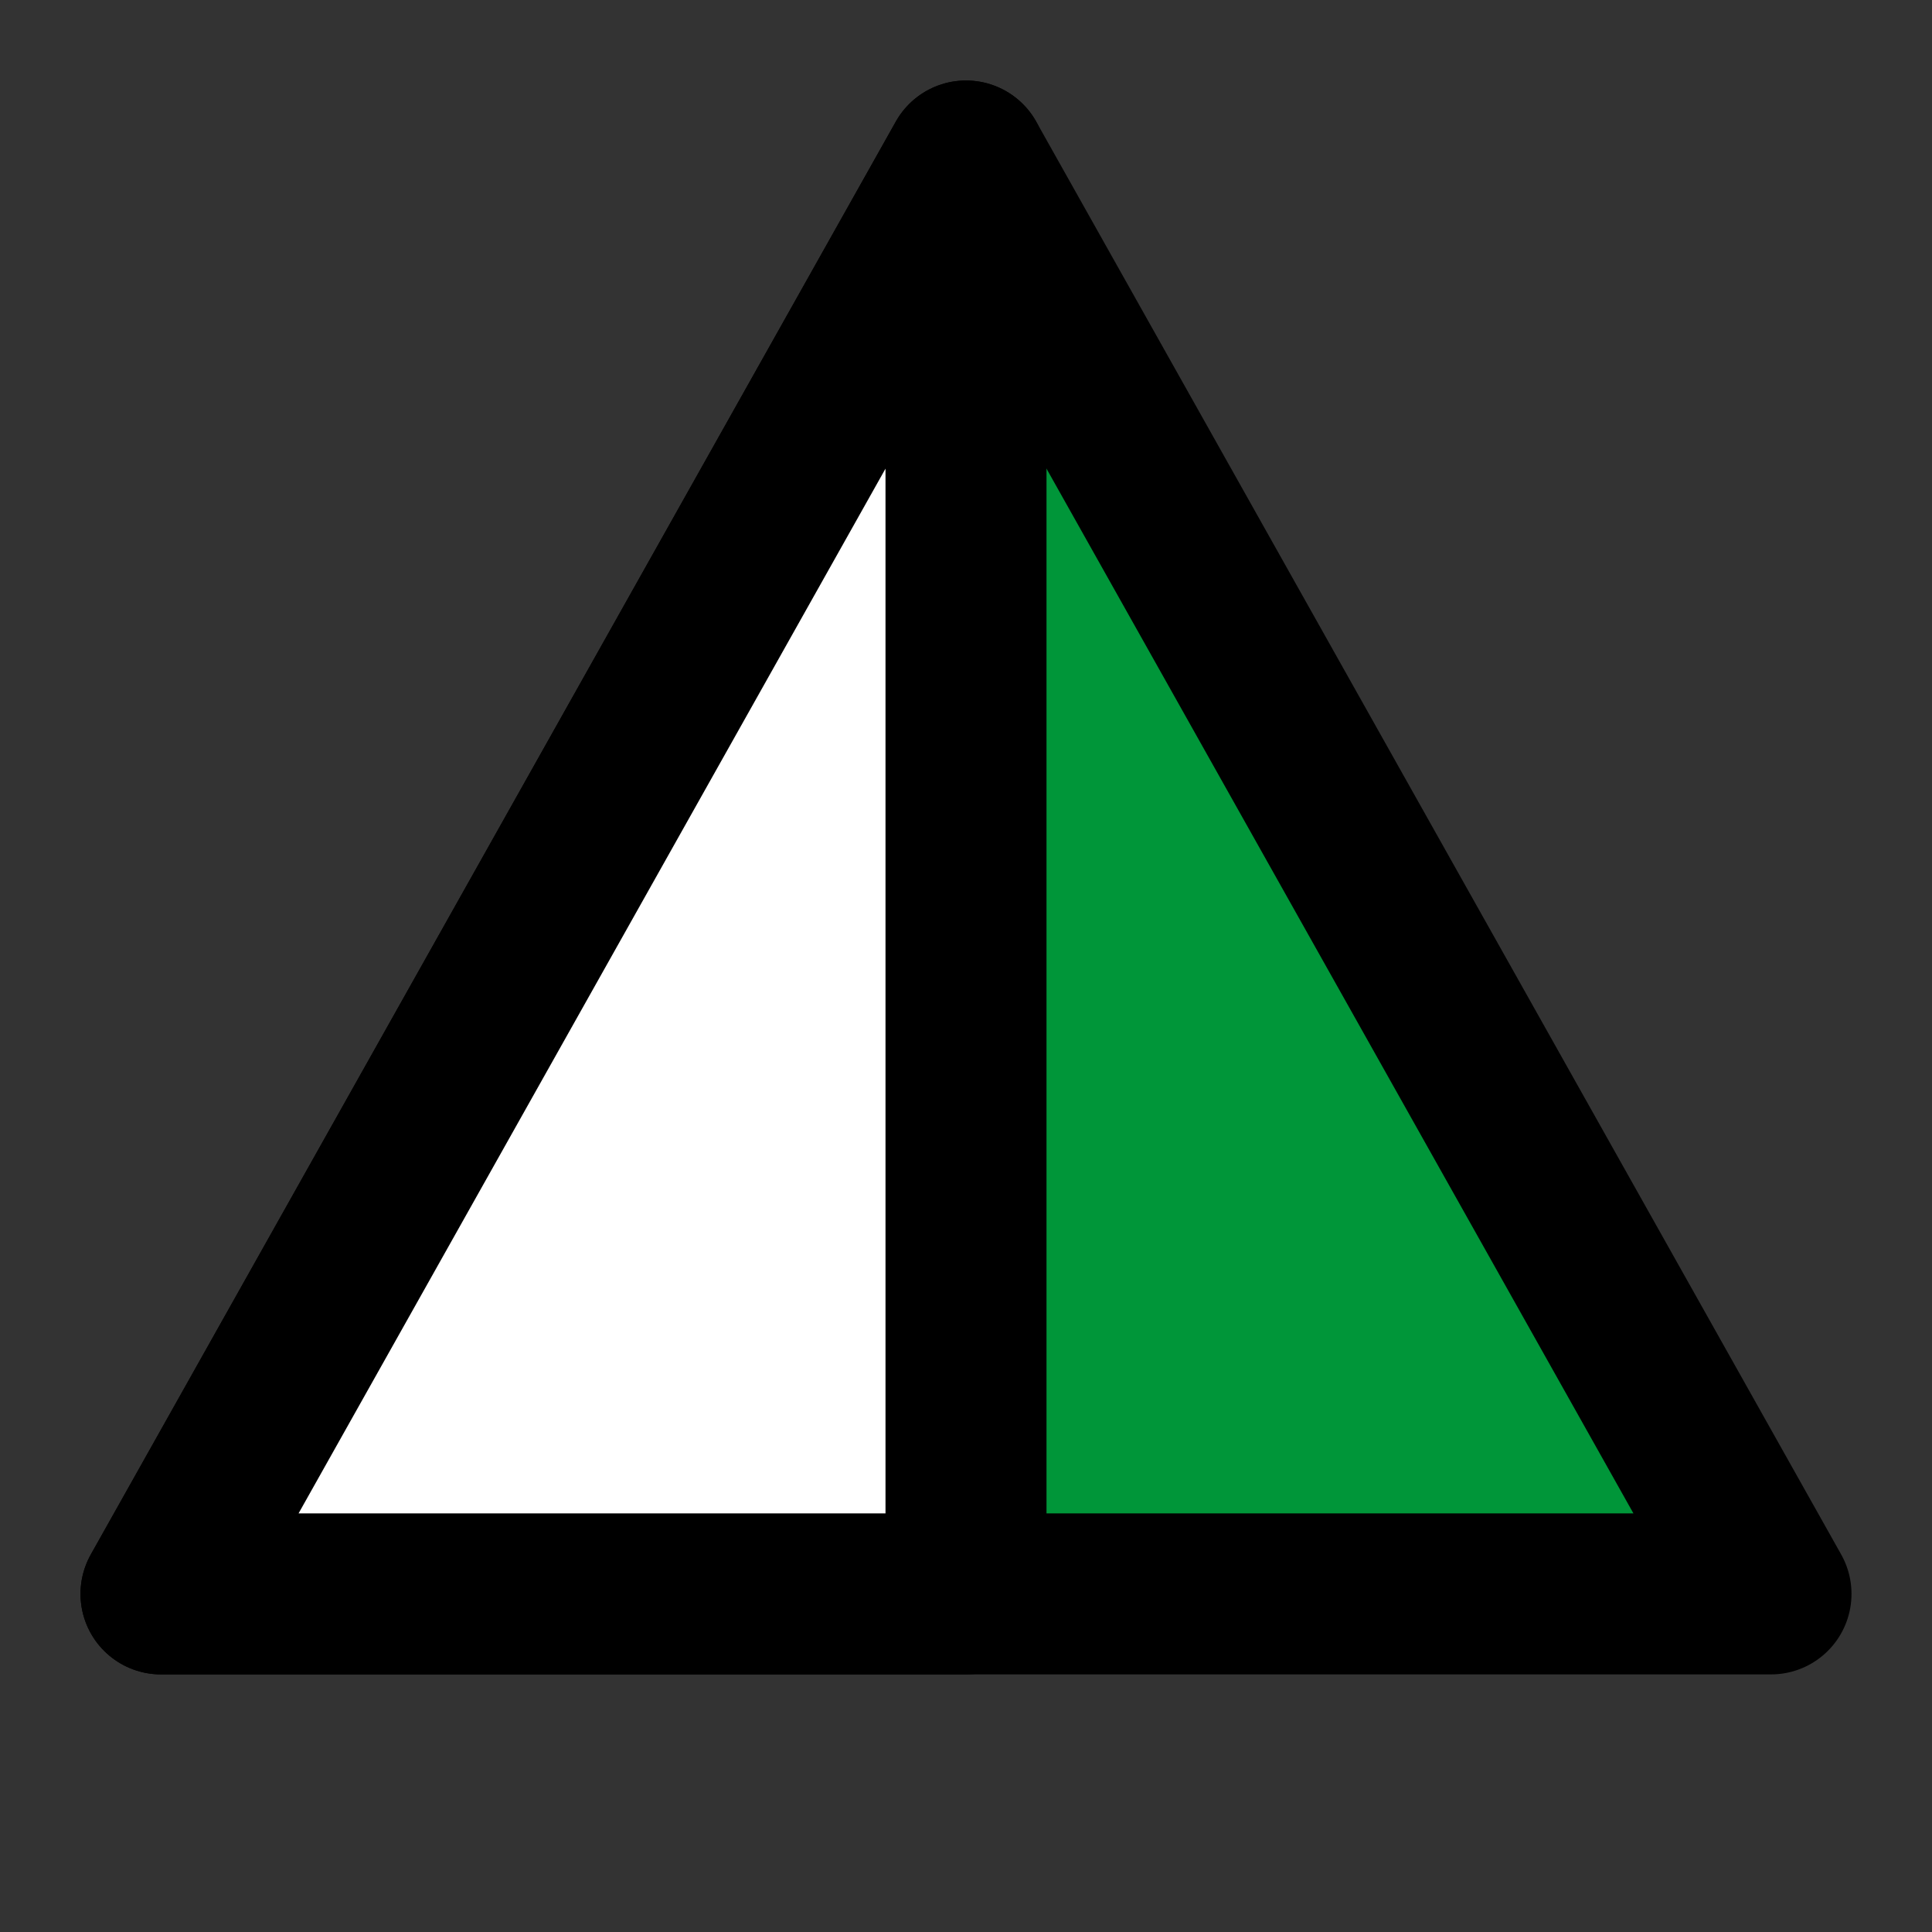
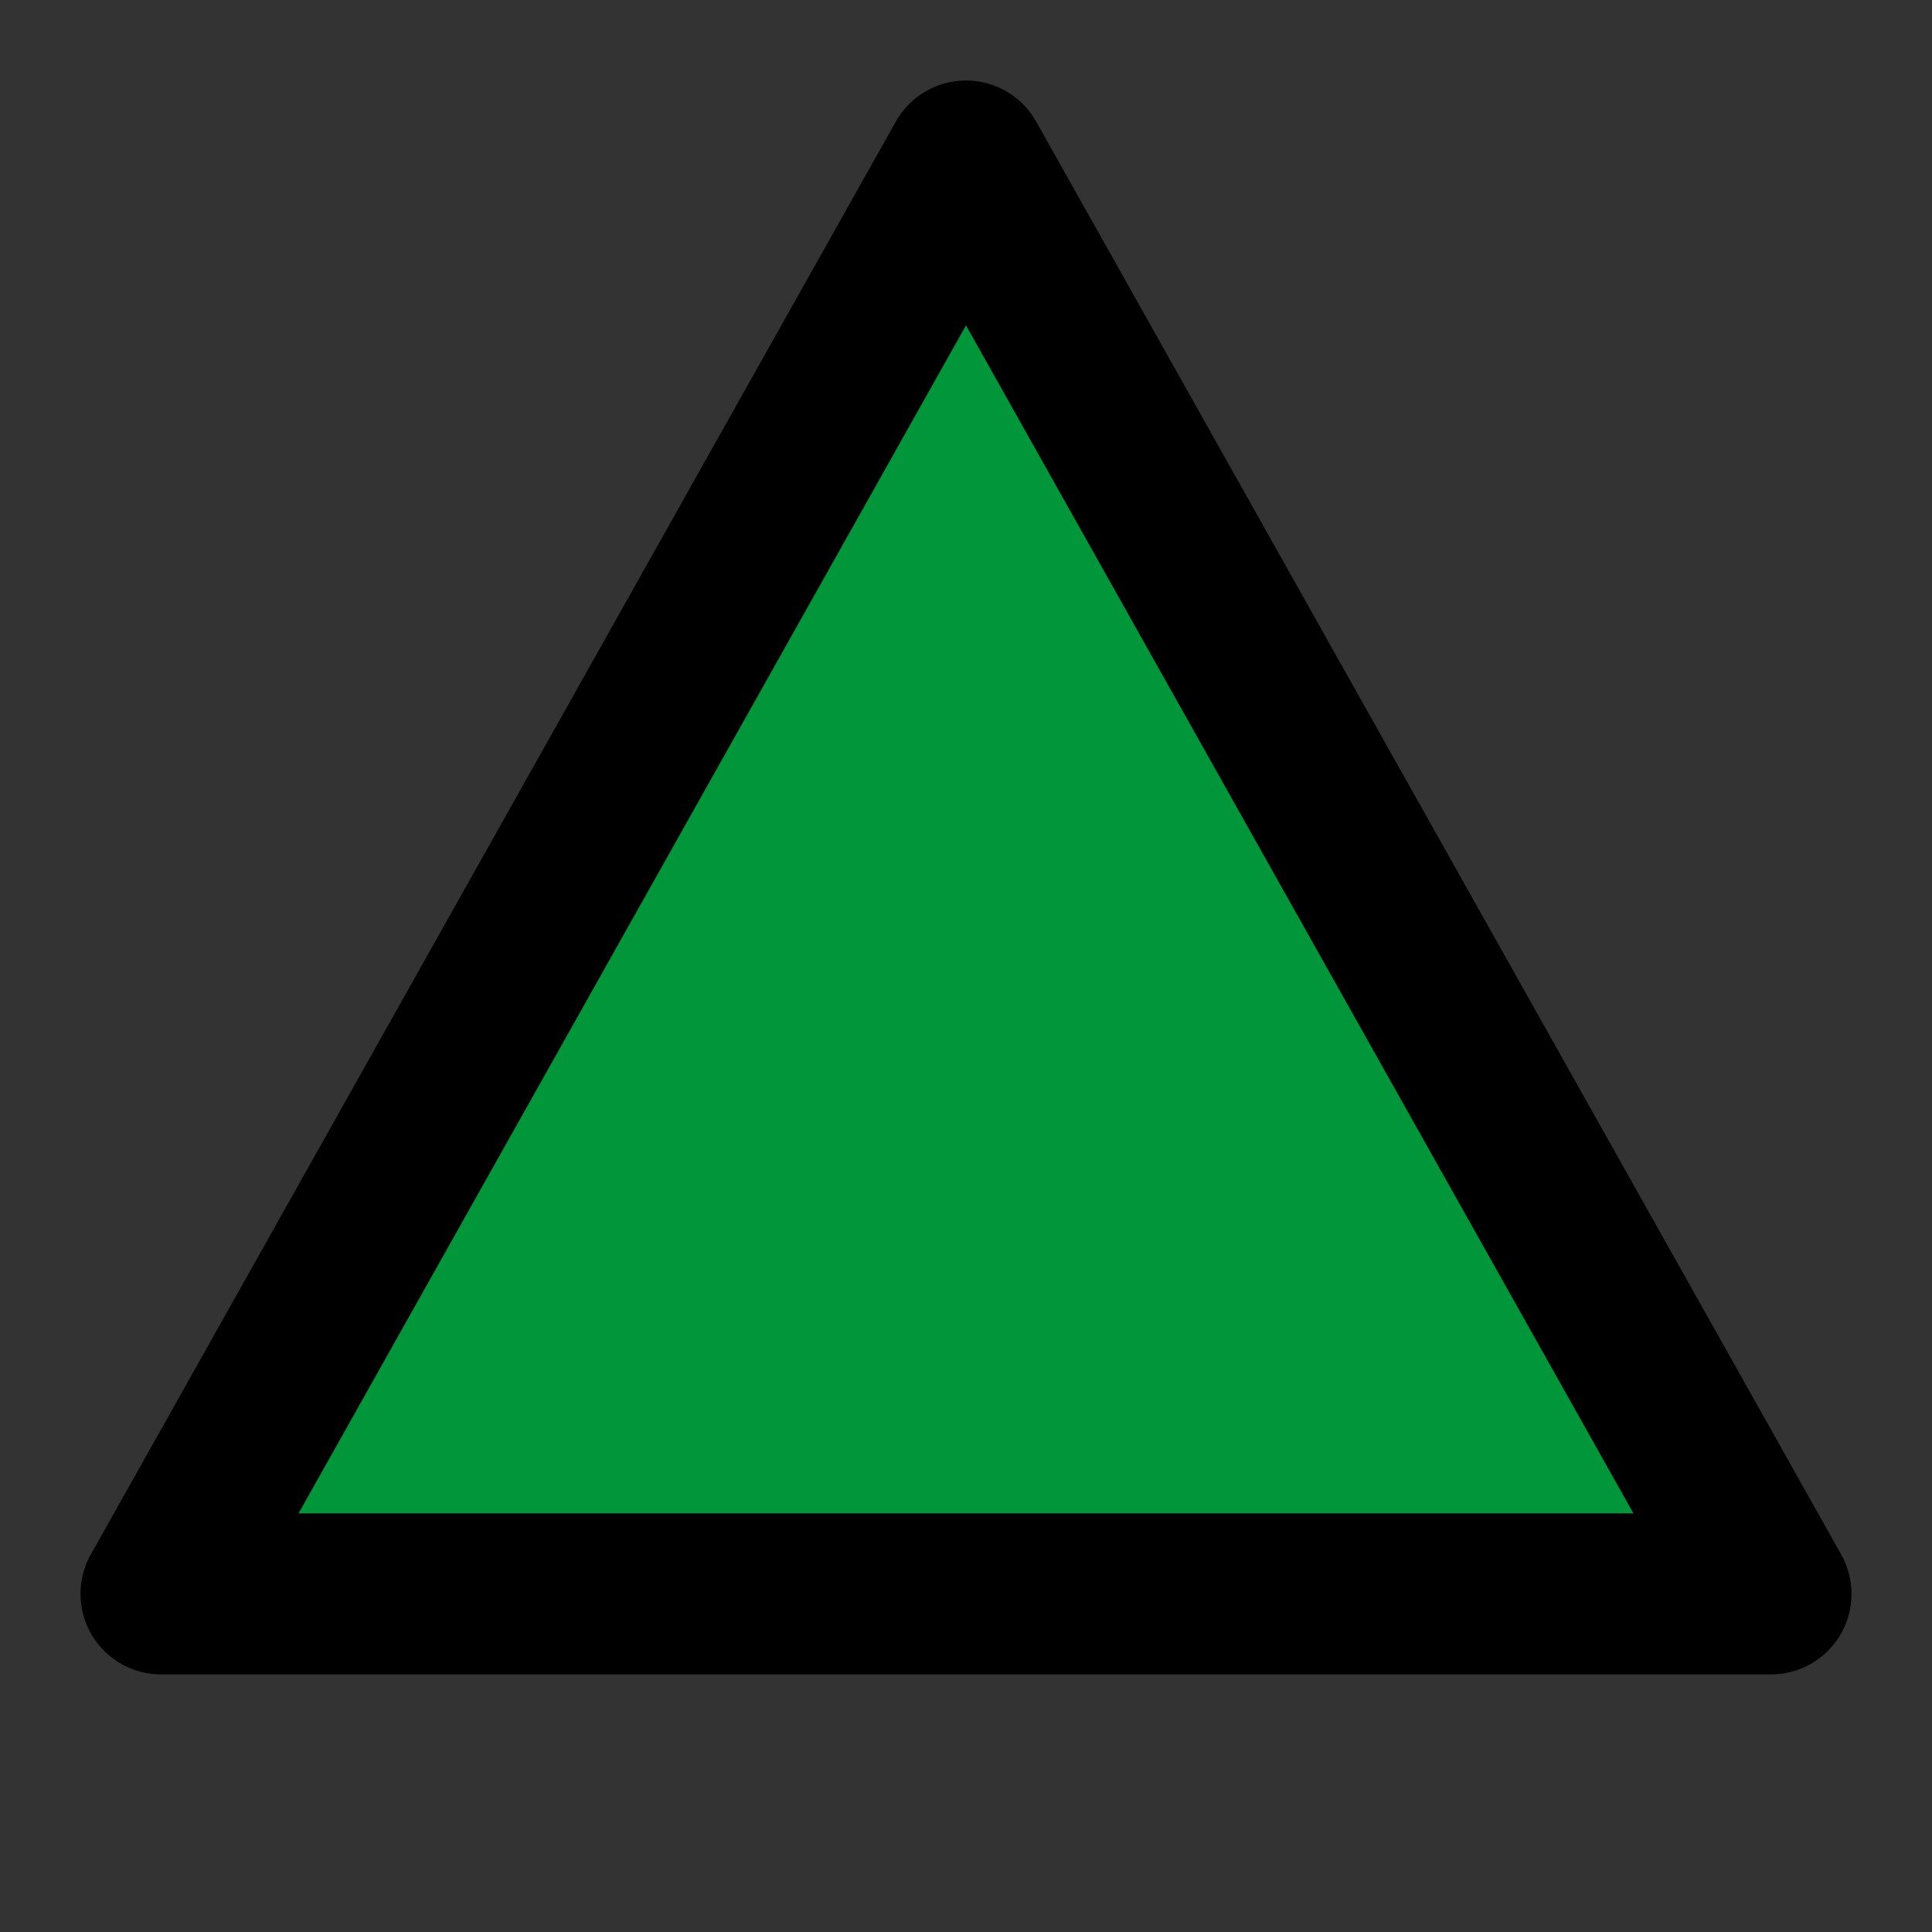
<svg xmlns="http://www.w3.org/2000/svg" viewBox="0 0 24 24" fill="none" stroke="currentColor" stroke-width="2" stroke-linecap="round" stroke-linejoin="round">
  <rect x="0" y="0" width="24" height="24" fill="#333333" stroke="none" />
  <path d="M12 2L2 19.8h20L12 2z" fill="#009639" />
-   <path d="M12 2L2 19.8h10V2z" fill="#ffffff" />
</svg>